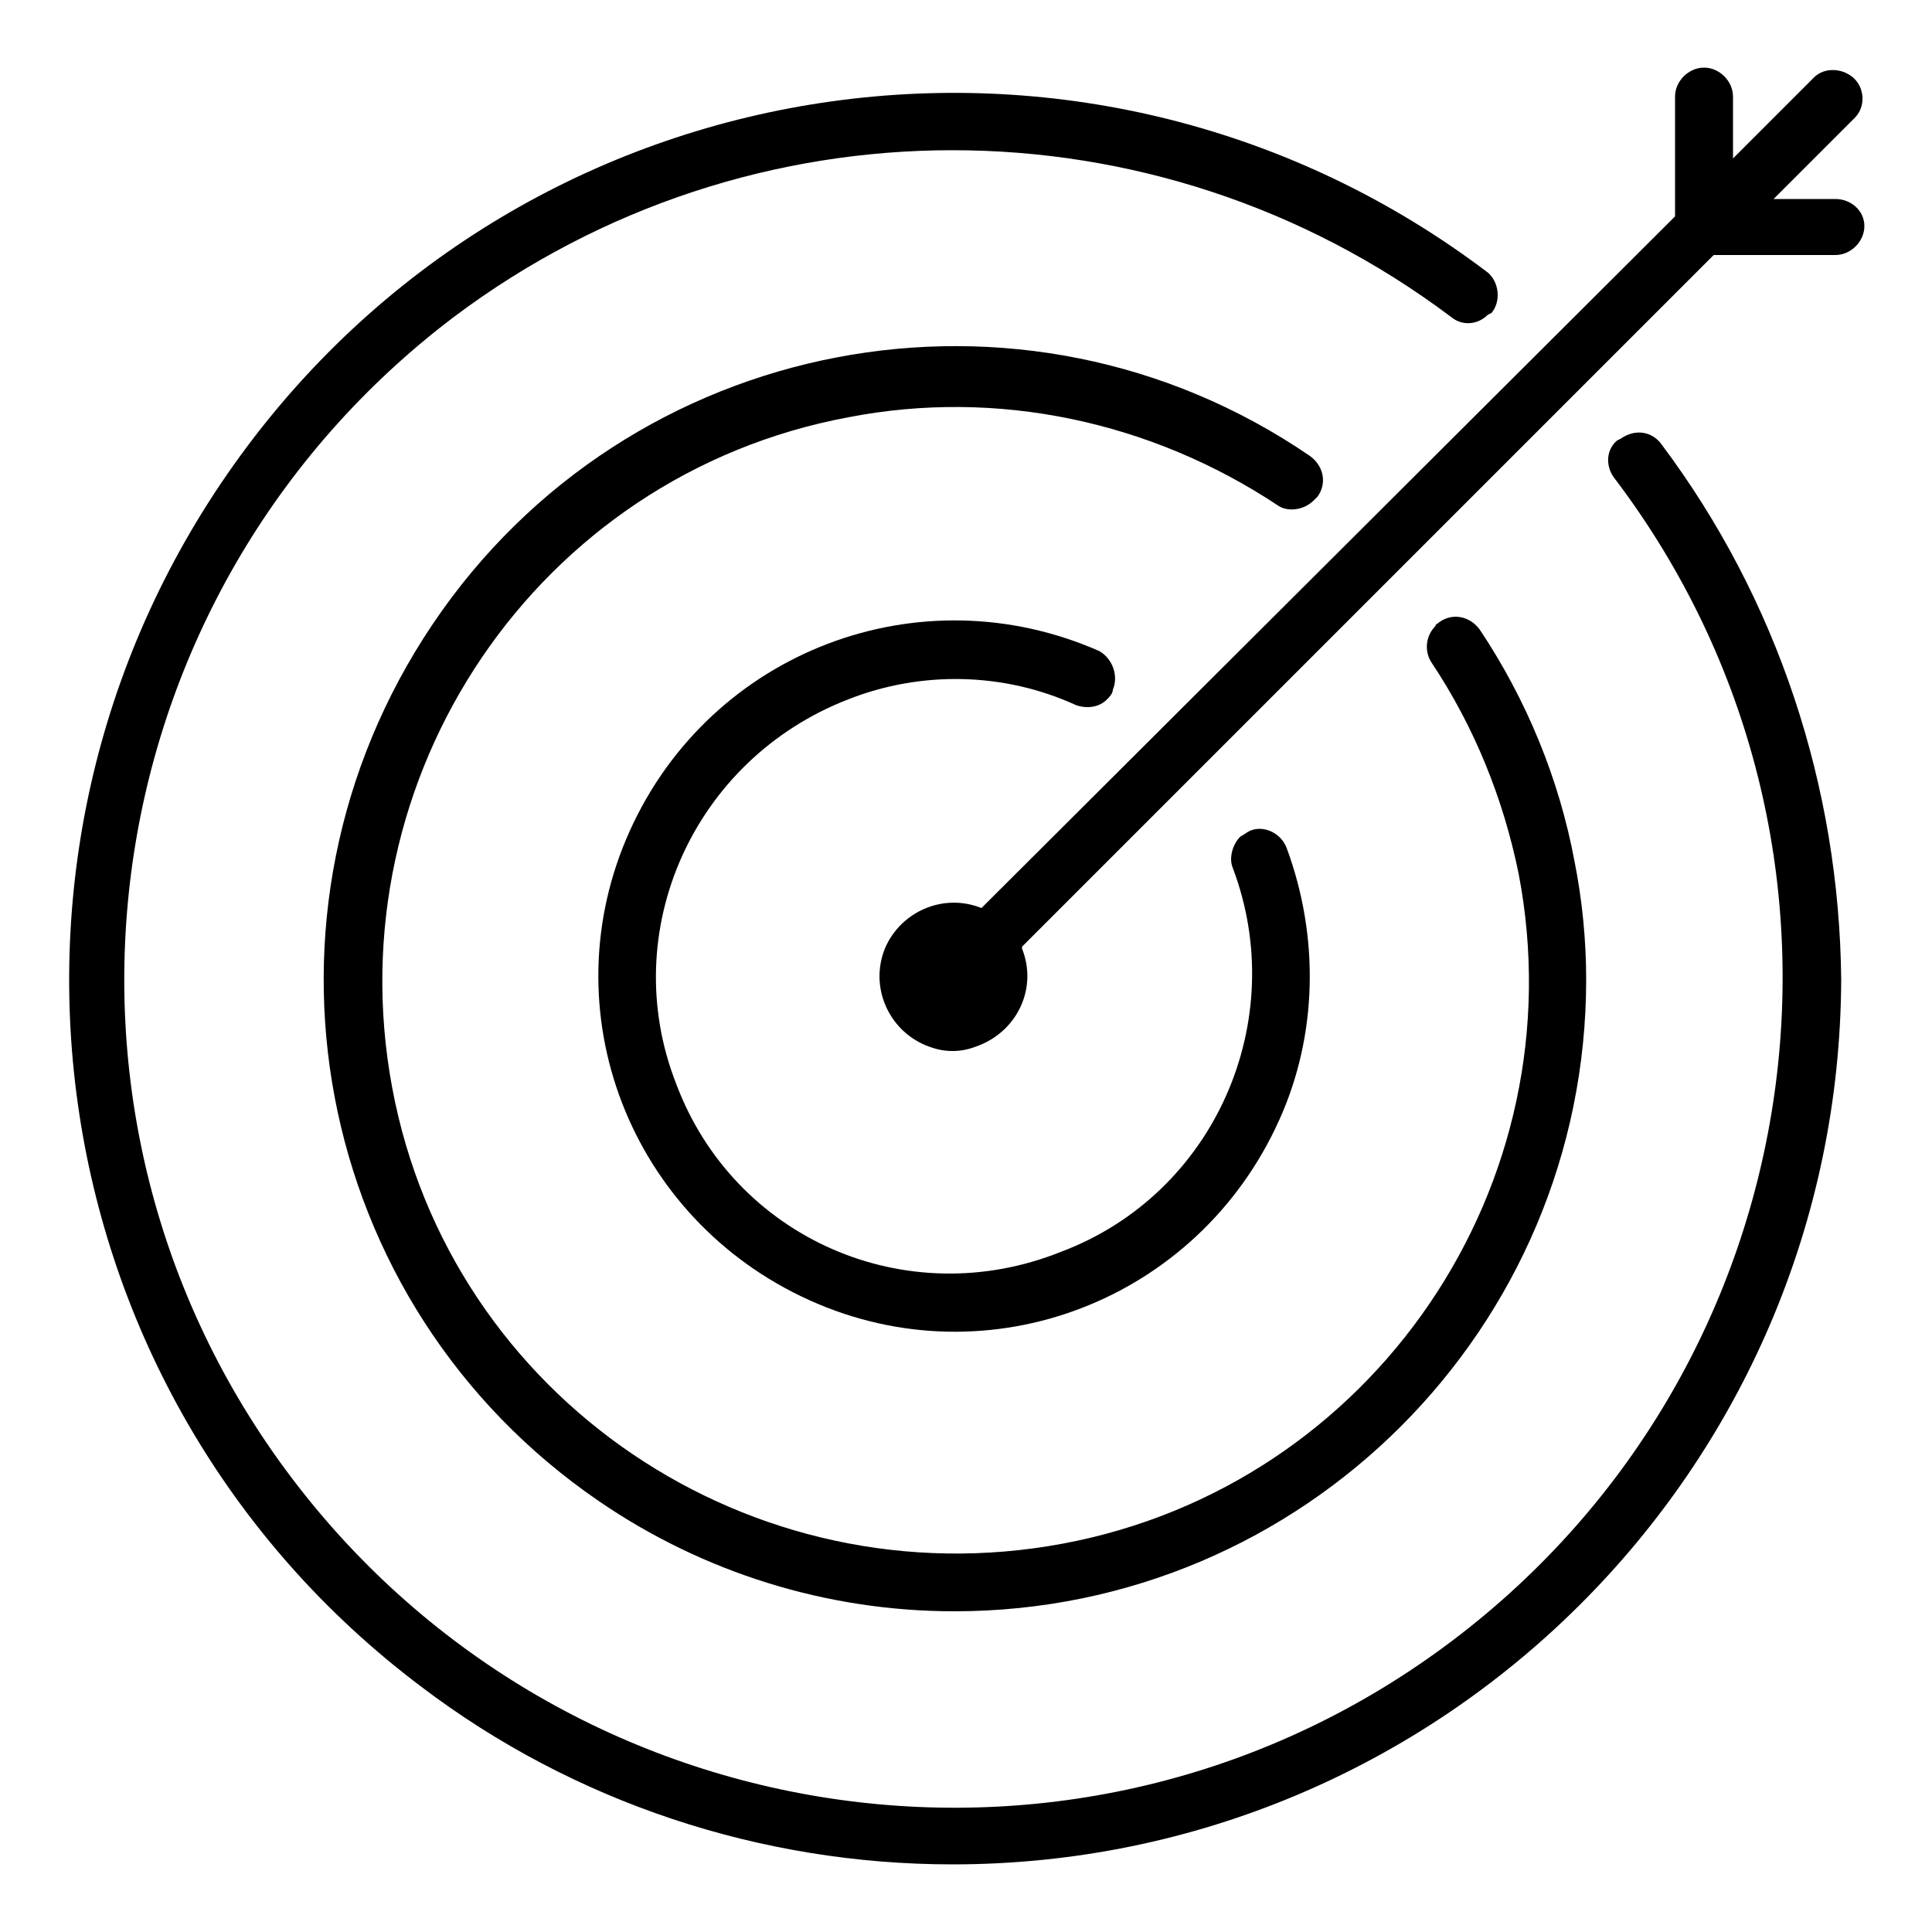
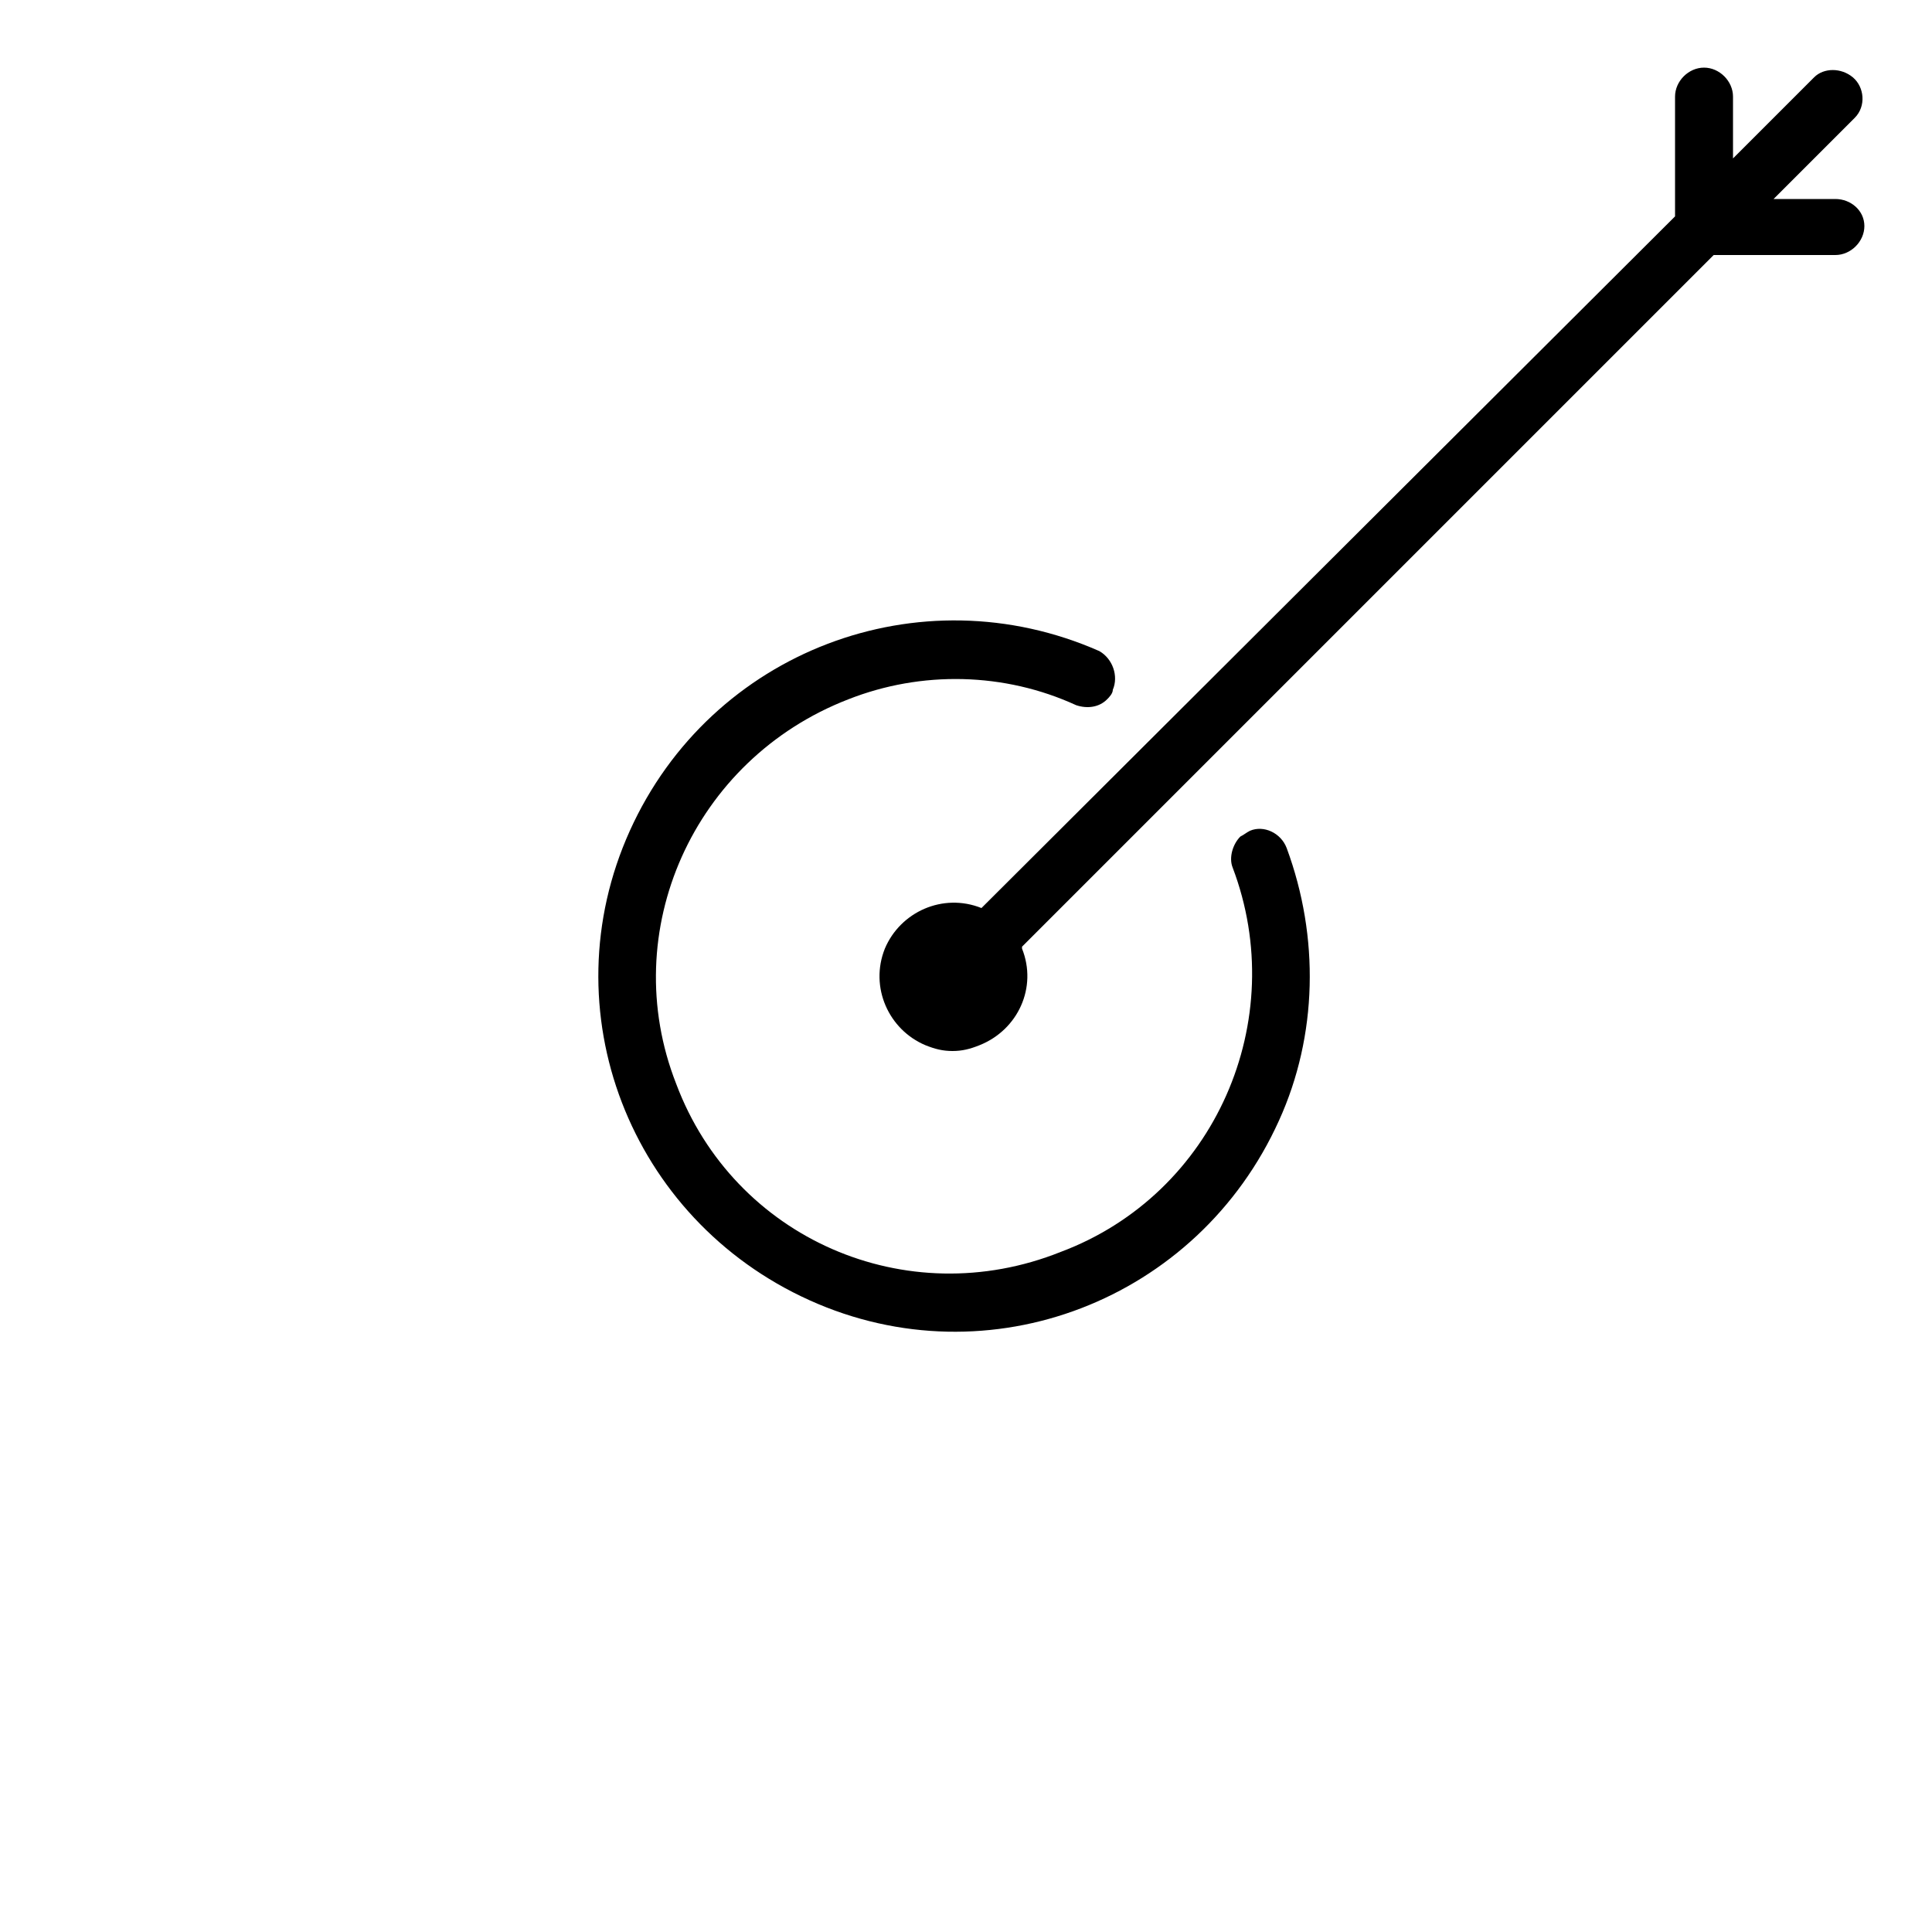
<svg xmlns="http://www.w3.org/2000/svg" x="0px" y="0px" viewBox="0 0 100 100" style="enable-background:new 0 0 100 125;" xml:space="preserve">
  <g>
-     <path d="M86,23c-0.5-0.7-1.4-0.8-2.1-0.3l-0.2,0.1c-0.6,0.5-0.6,1.4-0.1,2c14.3,18.9,10.5,45.8-8.4,60.1s-45.8,10.5-60.1-8.4  S4.6,30.7,23.5,16.4c15.3-11.5,36.3-11.5,51.6,0c0.6,0.5,1.4,0.4,1.9-0.1l0.2-0.1c0.5-0.6,0.4-1.6-0.2-2.1  C56.8-1.2,28,2.8,12.8,23.1s-11.2,49,9,64.2c7.9,6,17.6,9.2,27.5,9.2c25.3,0,45.9-20.5,46-45.8C95.2,40.7,92,31,86,23z" />
-     <path d="M68,25.9c0.1-0.1,0.1-0.1,0.2-0.2c0.5-0.7,0.3-1.6-0.4-2.1c-14.9-10.2-35.3-6.3-45.4,8.7S16.1,67.5,31,77.7  c5.4,3.7,11.8,5.7,18.4,5.7c18.1,0,32.7-14.7,32.7-32.7c0-2-0.2-4.1-0.6-6.1c-0.8-4.3-2.5-8.4-4.9-12c-0.5-0.7-1.4-0.9-2.1-0.4  c0,0,0,0,0,0c-0.1,0.1-0.2,0.1-0.2,0.2c-0.5,0.5-0.6,1.3-0.2,1.9c2.2,3.3,3.7,7,4.5,10.9c3.1,16.1-7.5,31.7-23.6,34.7  s-31.7-7.5-34.7-23.6s7.5-31.7,23.6-34.7c7.7-1.5,15.7,0.2,22.3,4.6C66.7,26.5,67.5,26.4,68,25.9z" />
    <path d="M43.9,36.2c3.8-1.5,8.1-1.4,11.8,0.3c0.6,0.2,1.2,0.1,1.6-0.3c0.1-0.1,0.3-0.3,0.3-0.5c0.3-0.7,0-1.6-0.7-2c0,0,0,0,0,0  c-9.3-4.1-20.1,0-24.3,9.3s0,20.1,9.3,24.3s20.1,0,24.3-9.3c2-4.4,2.1-9.5,0.4-14.1c-0.3-0.8-1.2-1.2-1.9-0.9c0,0,0,0,0,0  c-0.2,0.1-0.3,0.2-0.5,0.3c-0.4,0.4-0.6,1.1-0.4,1.6c3,7.9-0.9,16.9-8.9,19.9C46.9,68,38,64.1,35,56.1  C31.9,48.2,35.9,39.3,43.9,36.2L43.9,36.2z" />
    <path d="M95,10.3h-3.2l4.2-4.2c0.6-0.6,0.5-1.6-0.1-2.1c-0.6-0.5-1.5-0.5-2,0l-4.2,4.2V5c0-0.8-0.7-1.5-1.5-1.5S86.7,4.2,86.7,5  v6.2L50.8,47c-2-0.8-4.2,0.2-5,2.1c-0.8,2,0.2,4.2,2.1,5c0.5,0.2,0.9,0.3,1.4,0.3c0.5,0,0.9-0.1,1.4-0.3c2-0.8,3-3,2.2-5  c0,0,0,0,0-0.1l35.8-35.8H95c0.8,0,1.5-0.7,1.5-1.5S95.8,10.3,95,10.3z" />
  </g>
</svg>